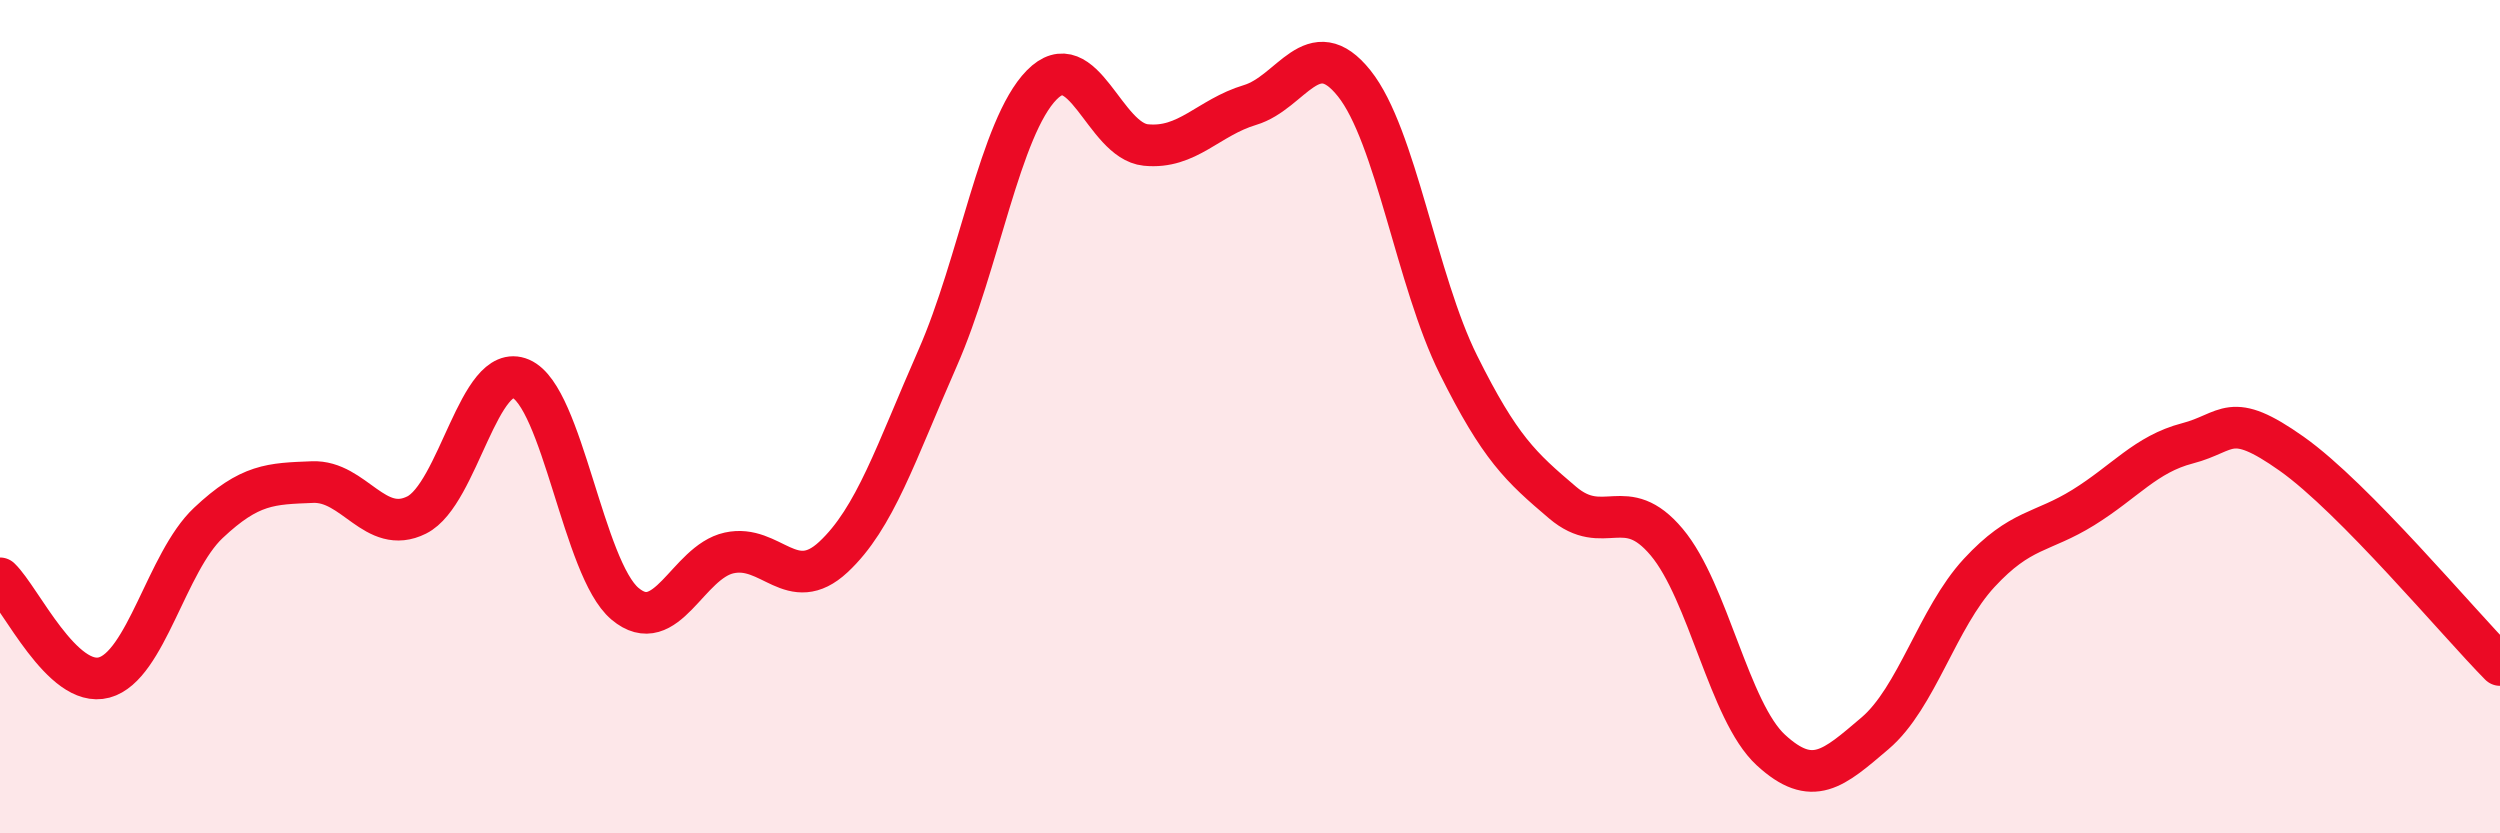
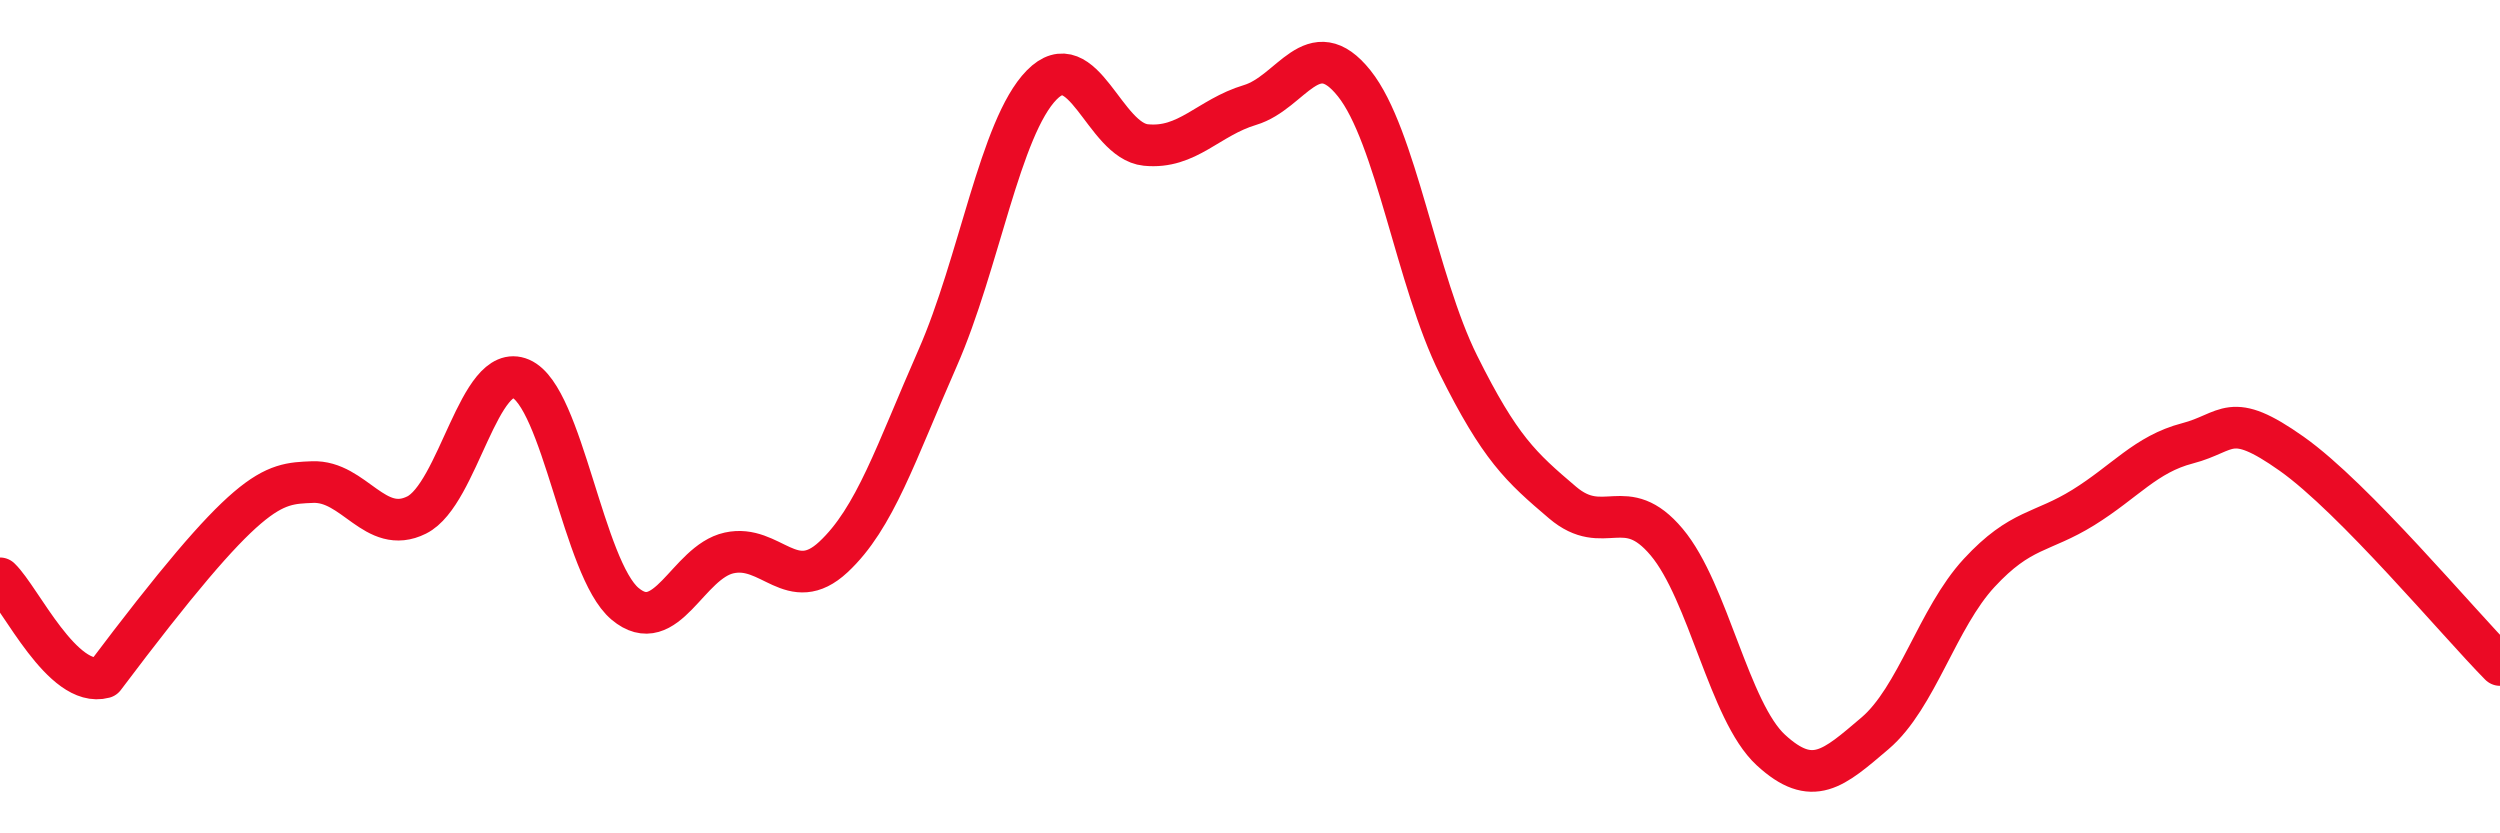
<svg xmlns="http://www.w3.org/2000/svg" width="60" height="20" viewBox="0 0 60 20">
-   <path d="M 0,13.88 C 0.5,14.36 1.5,16.53 2.5,16.26 C 3.5,15.99 4,13.49 5,12.55 C 6,11.61 6.5,11.61 7.5,11.57 C 8.5,11.53 9,12.86 10,12.36 C 11,11.86 11.5,8.66 12.5,9.09 C 13.5,9.52 14,13.65 15,14.49 C 16,15.33 16.5,13.49 17.5,13.27 C 18.5,13.05 19,14.3 20,13.37 C 21,12.44 21.5,10.87 22.5,8.6 C 23.5,6.33 24,3.06 25,2.04 C 26,1.02 26.5,3.38 27.5,3.48 C 28.5,3.58 29,2.82 30,2.52 C 31,2.22 31.5,0.75 32.5,2 C 33.5,3.25 34,6.74 35,8.75 C 36,10.76 36.5,11.21 37.5,12.06 C 38.5,12.91 39,11.82 40,13.01 C 41,14.2 41.5,17.08 42.5,18 C 43.5,18.92 44,18.45 45,17.6 C 46,16.75 46.5,14.83 47.5,13.75 C 48.5,12.67 49,12.8 50,12.18 C 51,11.56 51.5,10.9 52.5,10.64 C 53.5,10.38 53.5,9.83 55,10.89 C 56.5,11.95 59,14.95 60,15.96L60 20L0 20Z" fill="#EB0A25" opacity="0.1" stroke-linecap="round" stroke-linejoin="round" />
-   <path d="M 0,13.88 C 0.5,14.36 1.5,16.53 2.5,16.26 C 3.5,15.99 4,13.49 5,12.55 C 6,11.61 6.5,11.61 7.5,11.57 C 8.5,11.53 9,12.86 10,12.36 C 11,11.86 11.5,8.66 12.5,9.09 C 13.5,9.52 14,13.65 15,14.49 C 16,15.33 16.5,13.49 17.5,13.27 C 18.5,13.05 19,14.3 20,13.37 C 21,12.44 21.5,10.87 22.5,8.6 C 23.5,6.33 24,3.06 25,2.04 C 26,1.02 26.5,3.38 27.5,3.48 C 28.5,3.58 29,2.82 30,2.52 C 31,2.22 31.5,0.75 32.5,2 C 33.5,3.25 34,6.74 35,8.75 C 36,10.76 36.5,11.21 37.5,12.06 C 38.5,12.91 39,11.82 40,13.01 C 41,14.2 41.5,17.08 42.5,18 C 43.5,18.92 44,18.45 45,17.6 C 46,16.75 46.5,14.83 47.5,13.75 C 48.5,12.67 49,12.8 50,12.18 C 51,11.56 51.5,10.9 52.5,10.64 C 53.5,10.38 53.5,9.83 55,10.89 C 56.5,11.95 59,14.95 60,15.96" stroke="#EB0A25" stroke-width="1" fill="none" stroke-linecap="round" stroke-linejoin="round" />
+   <path d="M 0,13.88 C 0.5,14.36 1.5,16.53 2.5,16.26 C 6,11.61 6.5,11.61 7.5,11.57 C 8.5,11.53 9,12.86 10,12.36 C 11,11.86 11.5,8.66 12.5,9.09 C 13.5,9.52 14,13.65 15,14.49 C 16,15.33 16.5,13.49 17.5,13.27 C 18.5,13.05 19,14.3 20,13.37 C 21,12.44 21.5,10.87 22.5,8.6 C 23.5,6.33 24,3.06 25,2.04 C 26,1.02 26.5,3.38 27.5,3.48 C 28.5,3.58 29,2.82 30,2.52 C 31,2.22 31.5,0.75 32.5,2 C 33.5,3.25 34,6.74 35,8.75 C 36,10.76 36.5,11.21 37.5,12.06 C 38.5,12.91 39,11.82 40,13.01 C 41,14.2 41.5,17.08 42.5,18 C 43.5,18.92 44,18.45 45,17.6 C 46,16.75 46.5,14.83 47.5,13.75 C 48.5,12.67 49,12.8 50,12.18 C 51,11.56 51.5,10.9 52.5,10.64 C 53.5,10.38 53.5,9.83 55,10.89 C 56.5,11.95 59,14.95 60,15.96" stroke="#EB0A25" stroke-width="1" fill="none" stroke-linecap="round" stroke-linejoin="round" />
</svg>